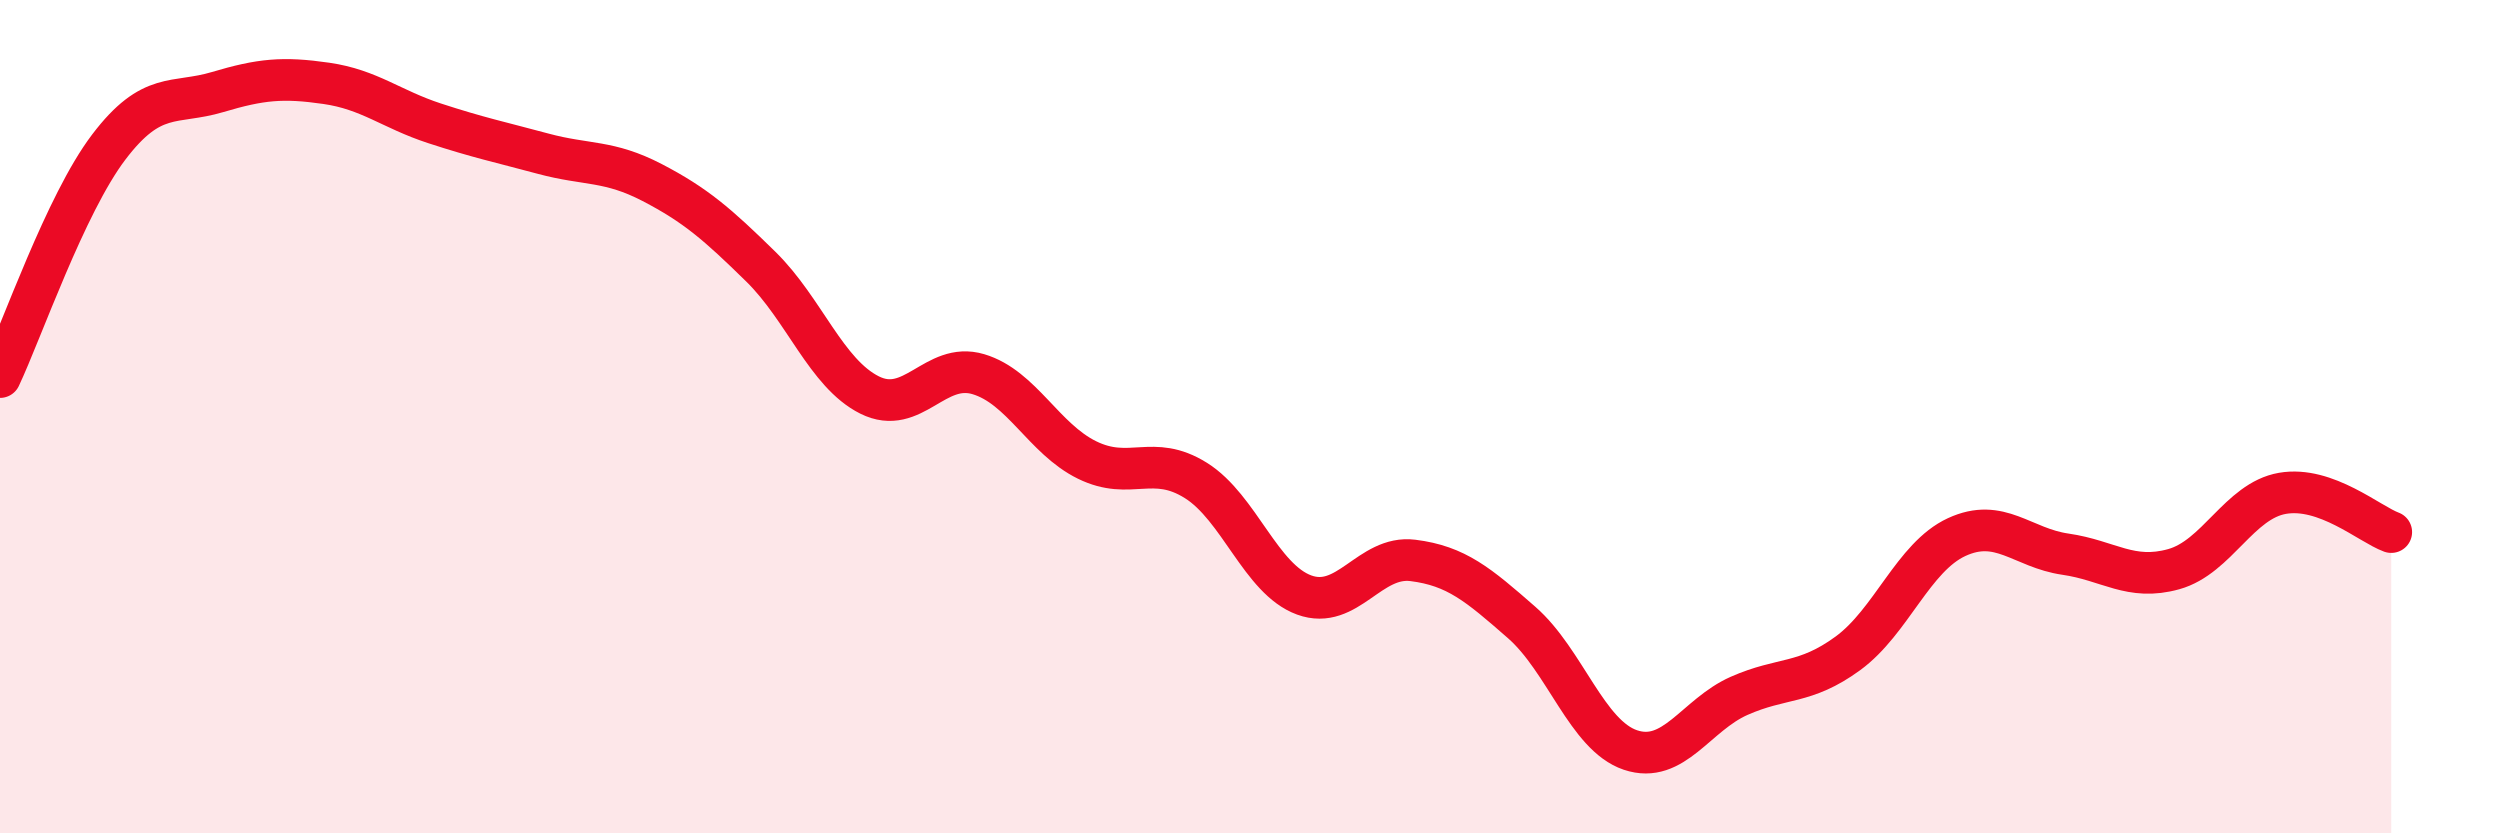
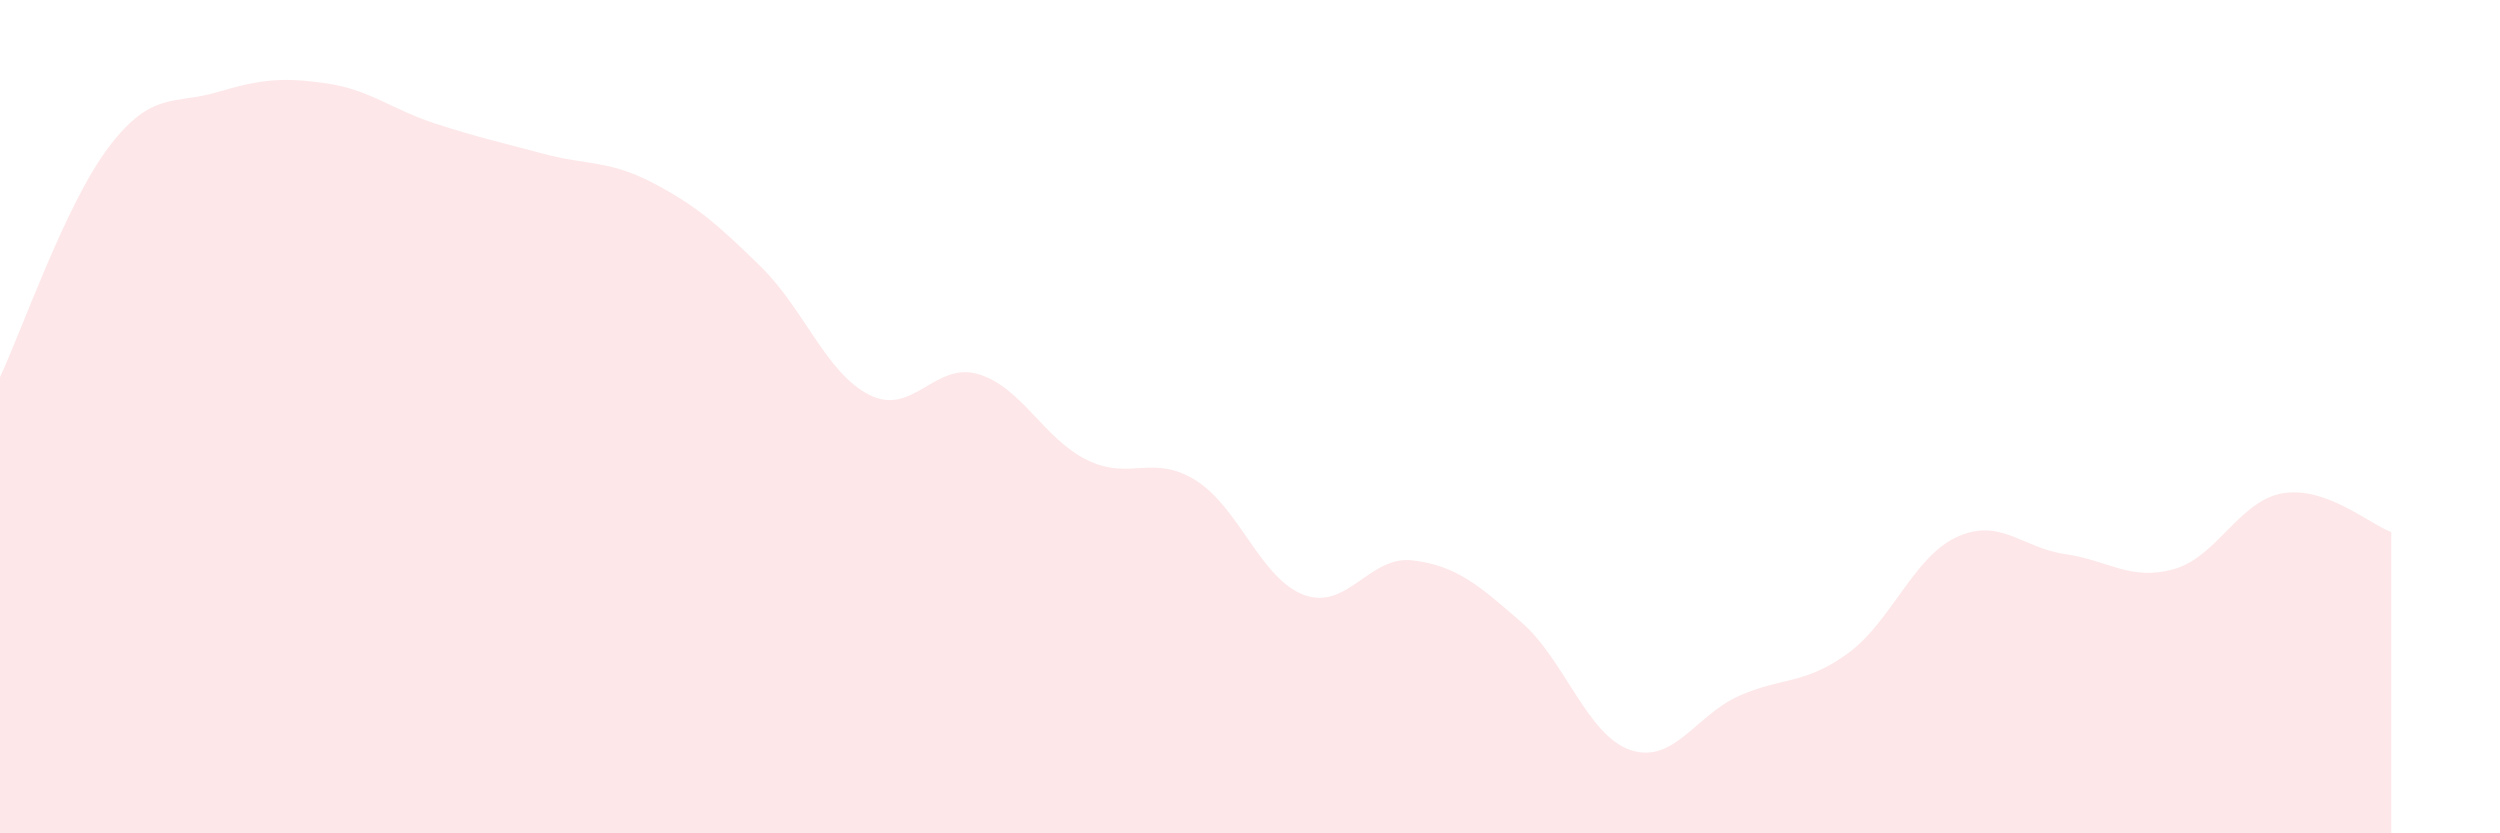
<svg xmlns="http://www.w3.org/2000/svg" width="60" height="20" viewBox="0 0 60 20">
  <path d="M 0,9.05 C 0.52,7.95 1.57,4.9 2.61,3.53 C 3.65,2.16 4.18,2.52 5.22,2.21 C 6.26,1.9 6.79,1.85 7.83,2 C 8.87,2.15 9.39,2.62 10.43,2.96 C 11.47,3.3 12,3.41 13.04,3.69 C 14.08,3.97 14.61,3.84 15.65,4.38 C 16.69,4.92 17.22,5.38 18.26,6.4 C 19.3,7.42 19.83,8.96 20.87,9.48 C 21.91,10 22.44,8.67 23.48,8.98 C 24.52,9.29 25.05,10.53 26.09,11.04 C 27.13,11.55 27.66,10.88 28.7,11.53 C 29.74,12.18 30.26,13.9 31.3,14.28 C 32.34,14.66 32.87,13.32 33.91,13.45 C 34.95,13.58 35.48,14.03 36.52,14.94 C 37.56,15.85 38.09,17.65 39.13,18 C 40.17,18.35 40.7,17.16 41.74,16.7 C 42.78,16.24 43.31,16.44 44.35,15.68 C 45.39,14.92 45.92,13.37 46.96,12.89 C 48,12.41 48.53,13.15 49.57,13.3 C 50.61,13.45 51.13,13.95 52.17,13.66 C 53.21,13.37 53.74,12.02 54.78,11.84 C 55.82,11.66 56.87,12.58 57.39,12.77L57.39 20L0 20Z" fill="#EB0A25" opacity="0.1" stroke-linecap="round" stroke-linejoin="round" />
-   <path d="M 0,9.05 C 0.52,7.95 1.57,4.9 2.61,3.53 C 3.65,2.16 4.18,2.52 5.22,2.21 C 6.26,1.9 6.79,1.85 7.83,2 C 8.87,2.15 9.39,2.62 10.43,2.96 C 11.47,3.3 12,3.41 13.04,3.69 C 14.08,3.97 14.61,3.84 15.65,4.38 C 16.69,4.92 17.22,5.38 18.26,6.4 C 19.3,7.42 19.83,8.96 20.87,9.48 C 21.91,10 22.44,8.67 23.48,8.98 C 24.52,9.29 25.05,10.53 26.09,11.04 C 27.13,11.55 27.66,10.88 28.7,11.53 C 29.74,12.18 30.26,13.9 31.3,14.28 C 32.34,14.66 32.87,13.32 33.91,13.45 C 34.95,13.58 35.48,14.03 36.52,14.94 C 37.56,15.85 38.09,17.65 39.13,18 C 40.17,18.35 40.7,17.16 41.74,16.7 C 42.78,16.24 43.31,16.44 44.35,15.68 C 45.39,14.92 45.92,13.37 46.96,12.89 C 48,12.41 48.53,13.15 49.57,13.3 C 50.61,13.45 51.13,13.95 52.17,13.66 C 53.21,13.37 53.74,12.02 54.78,11.84 C 55.82,11.66 56.87,12.58 57.39,12.77" stroke="#EB0A25" stroke-width="1" fill="none" stroke-linecap="round" stroke-linejoin="round" />
</svg>